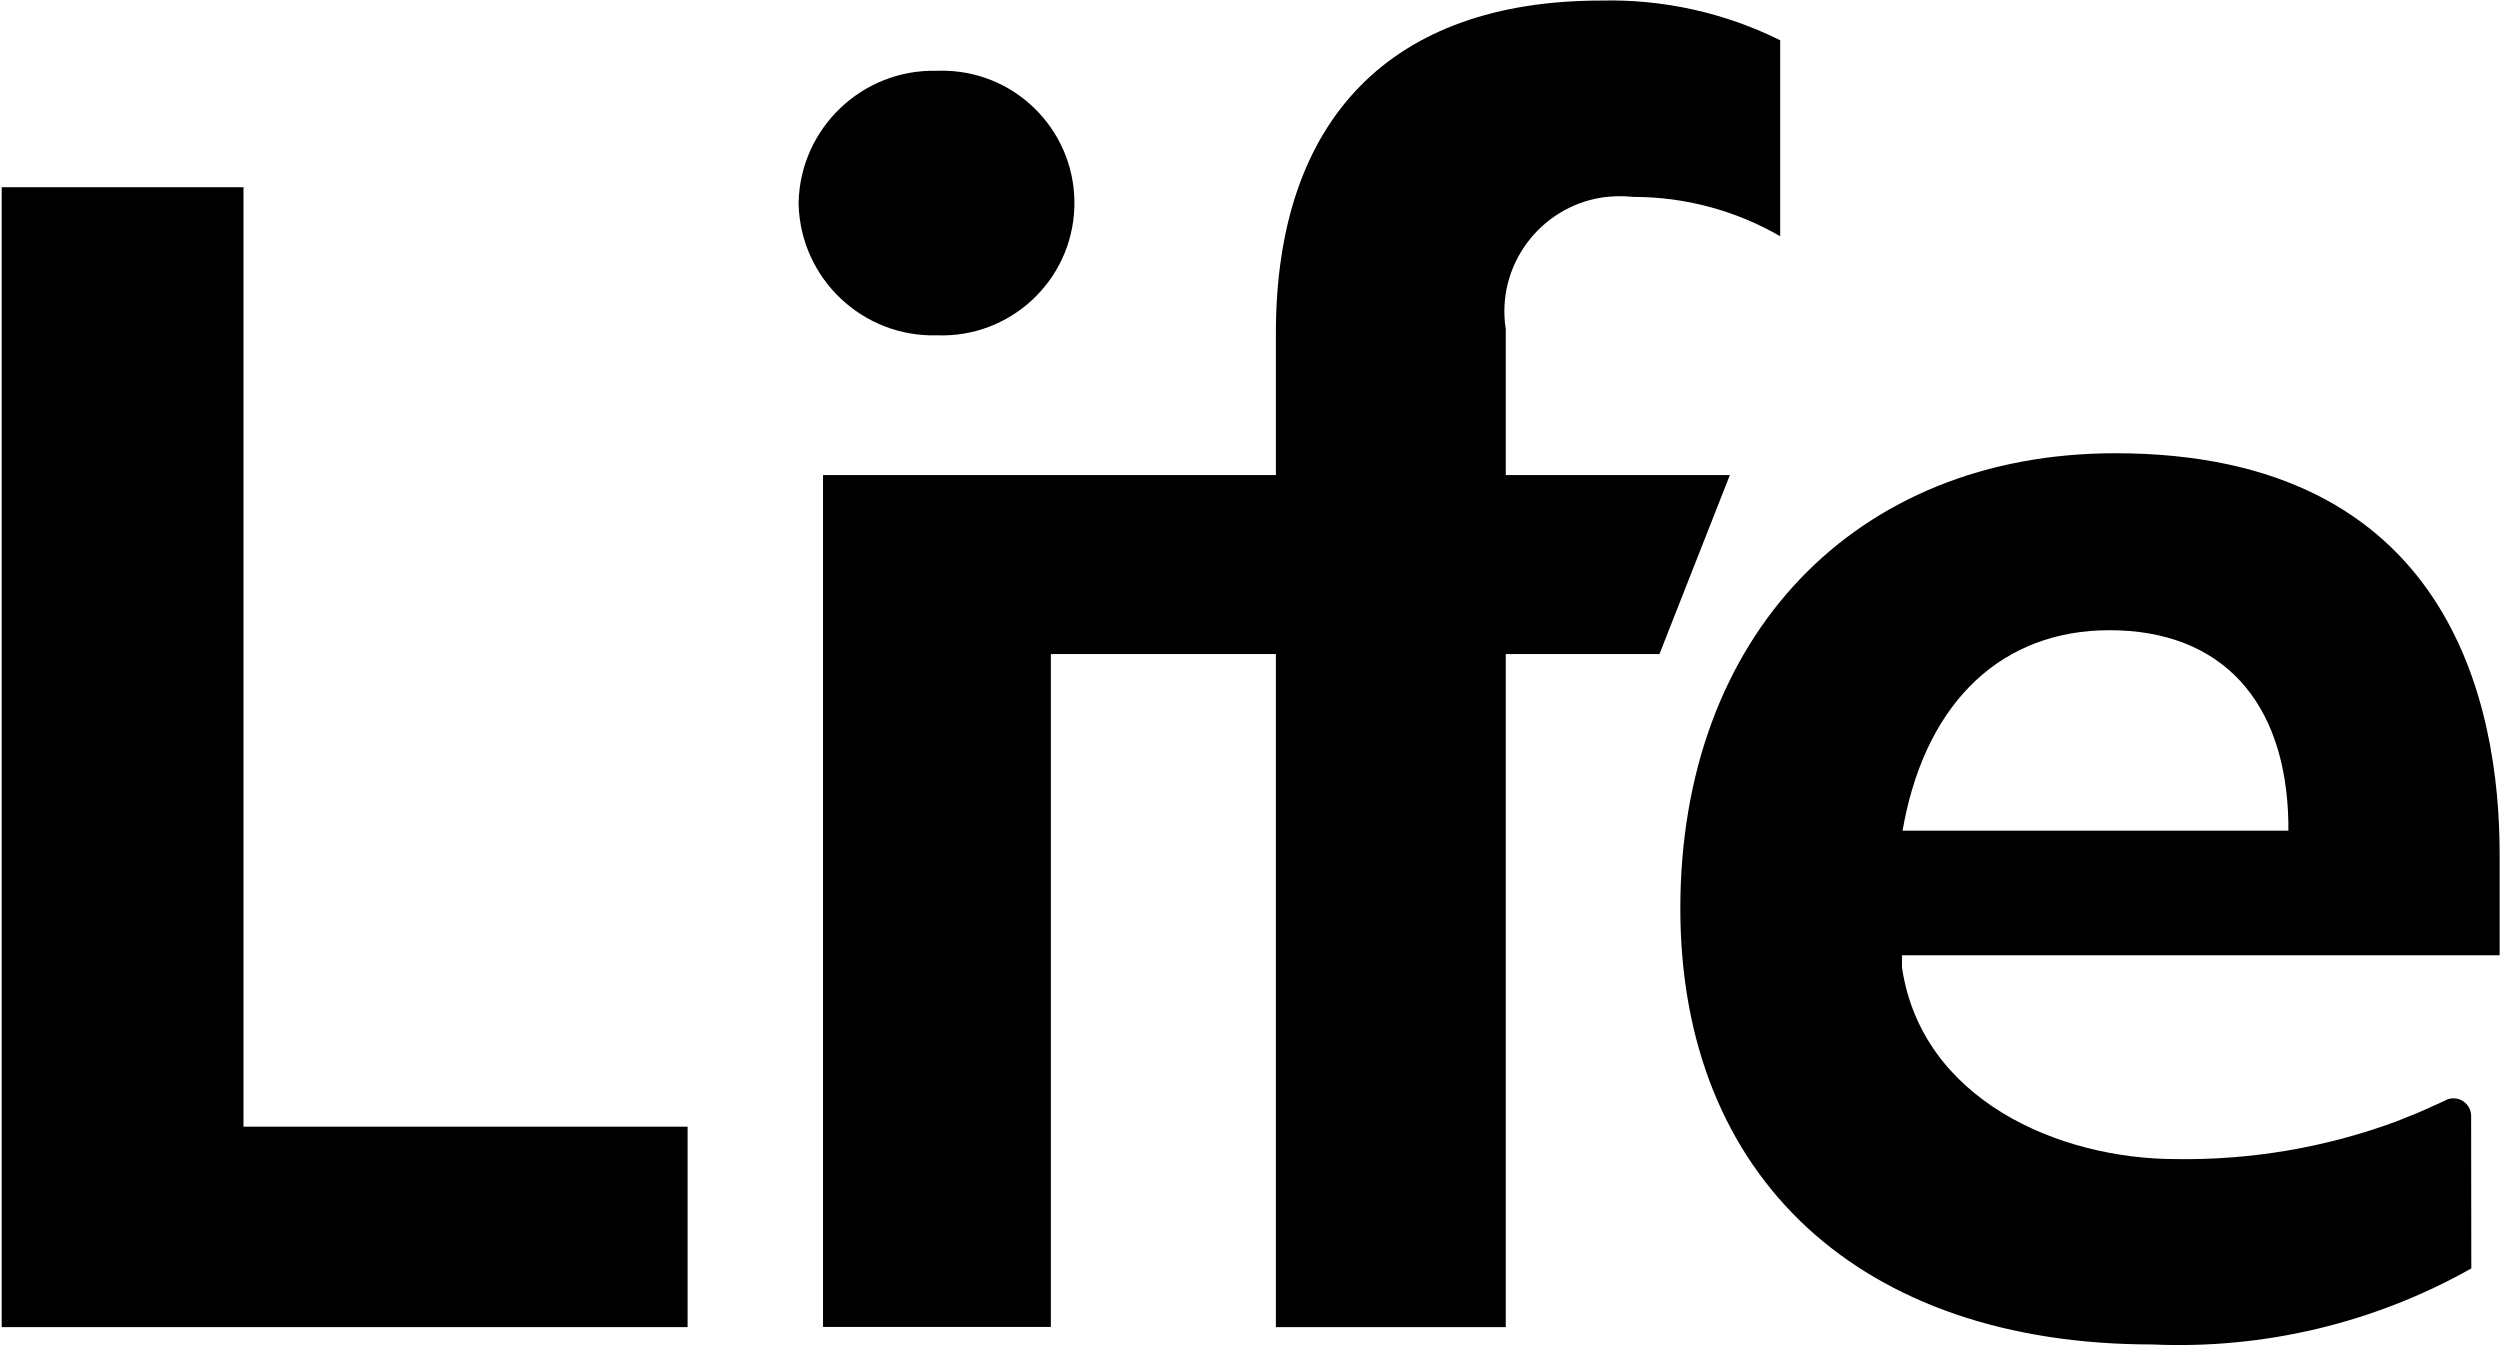
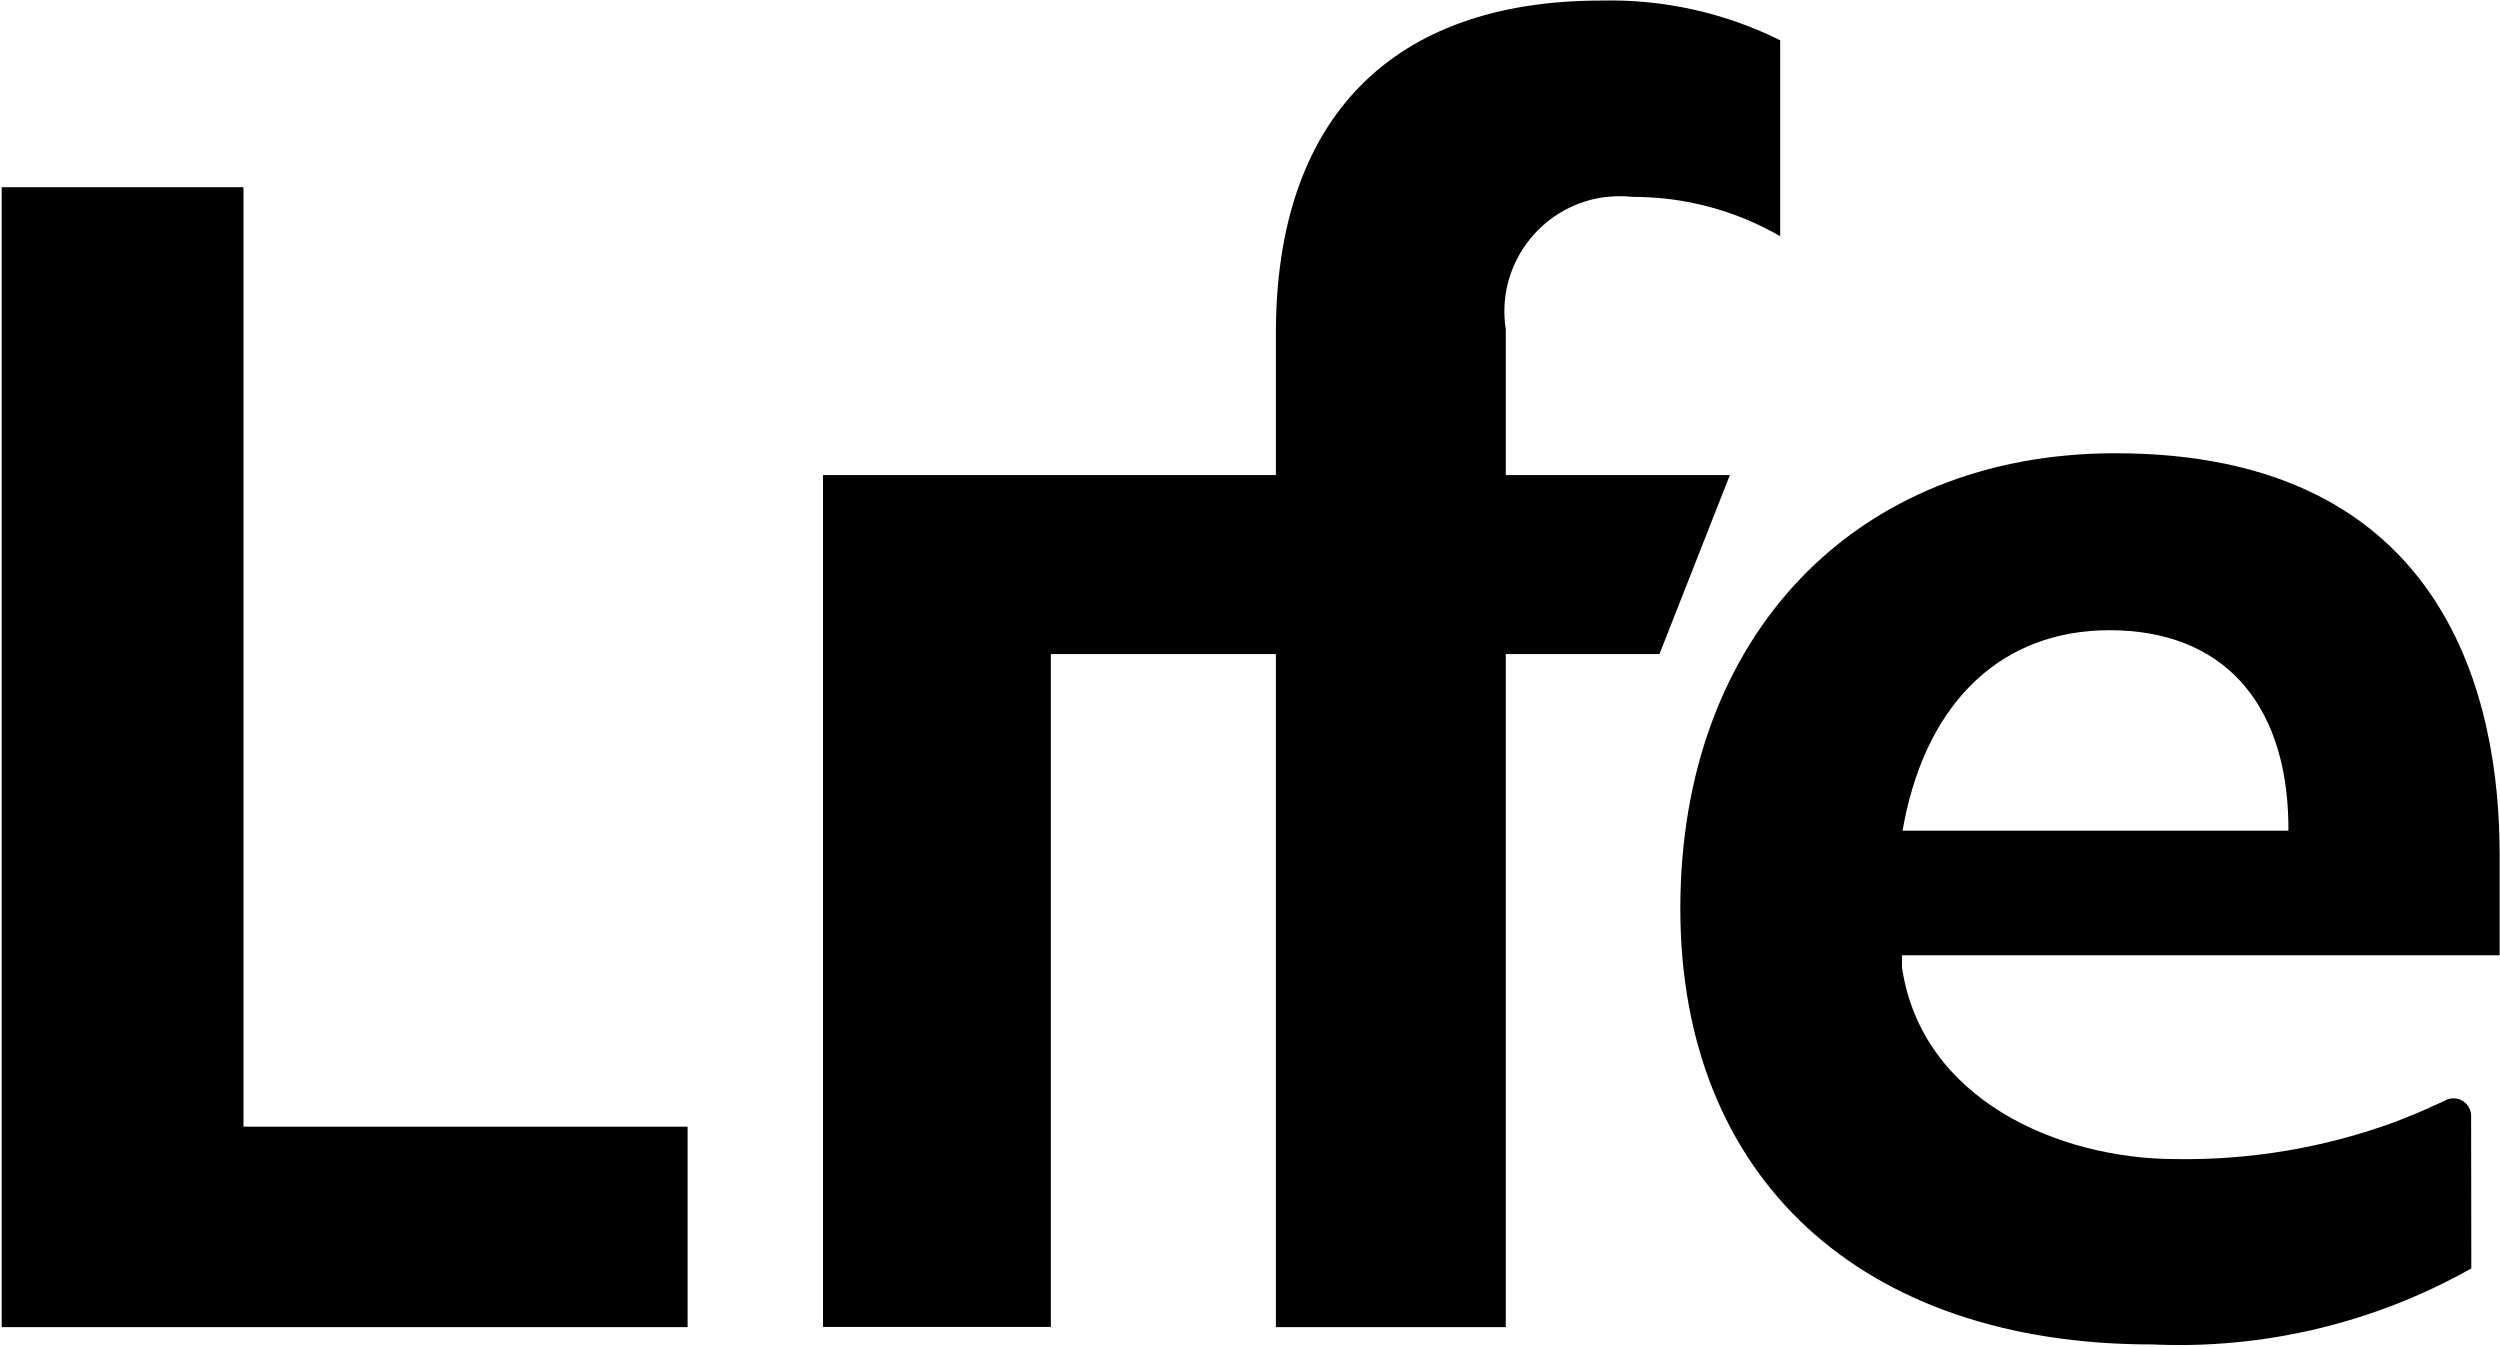
<svg xmlns="http://www.w3.org/2000/svg" version="1.2" viewBox="0 0 1342 723" width="1342" height="723">
  <title>lifevantage-svg</title>
  <style>
		.s0 { fill: #000000 } 
	</style>
  <path id="Layer" class="s0" d="m130.7 100.5h-129.8v611.9h368.2v-107.6h-238.4z" />
-   <path id="Layer" class="s0" d="m428.7 109.9c1.2 39.8 34.4 71.2 74.2 70.1 39.3 1.5 72.3-29.1 73.8-68.3 1.5-39.3-29.2-72.3-68.4-73.7q-2.7-0.1-5.4 0c-39.9-1-73.2 30.6-74.2 70.5q0 0.7 0 1.4z" />
  <path id="Layer" class="s0" d="m877 105.7c27.6 0 54.7 7.3 78.6 21.1v-105.2c-29.9-14.8-62.8-22.1-96.1-21.3-112.6 0-174.6 63.4-174.6 178.5v76.2h-243.1v457.3h122.3v-361.2h120.8v361.3h123.4v-361.3h82.5l37.8-96.1h-120.3v-78.3c-5.3-33.7 17.9-65.4 51.7-70.7 5.6-0.8 11.3-0.9 17-0.3z" />
  <path id="Layer" fill-rule="evenodd" class="s0" d="m1326.6 680.9c-52.2 29.4-111.6 43.5-171.4 40.8-156.4 0-253.2-89.6-253.2-234 0-146.1 93.8-244.4 233.5-244.4 179.6 0 206.3 134.8 206.3 215.2v54.3h-320.8v6.6c10.5 70.7 83.8 102.8 147.2 102.8 40.1 0.6 80-6.2 117.6-20l2.5-1 4.7-1.9 4.3-1.7 4.1-1.8 4.9-2.2 3.8-1.7 2.7-1.3c1.2-0.6 2.5-1 3.9-1 5.2-0.2 9.6 3.9 9.8 9.1zm-305.3-235h207.1v-4.3c-1.2-65.6-36.2-103.3-96-103.3-57.2 0-97.3 37.5-110.2 102.7z" />
</svg>